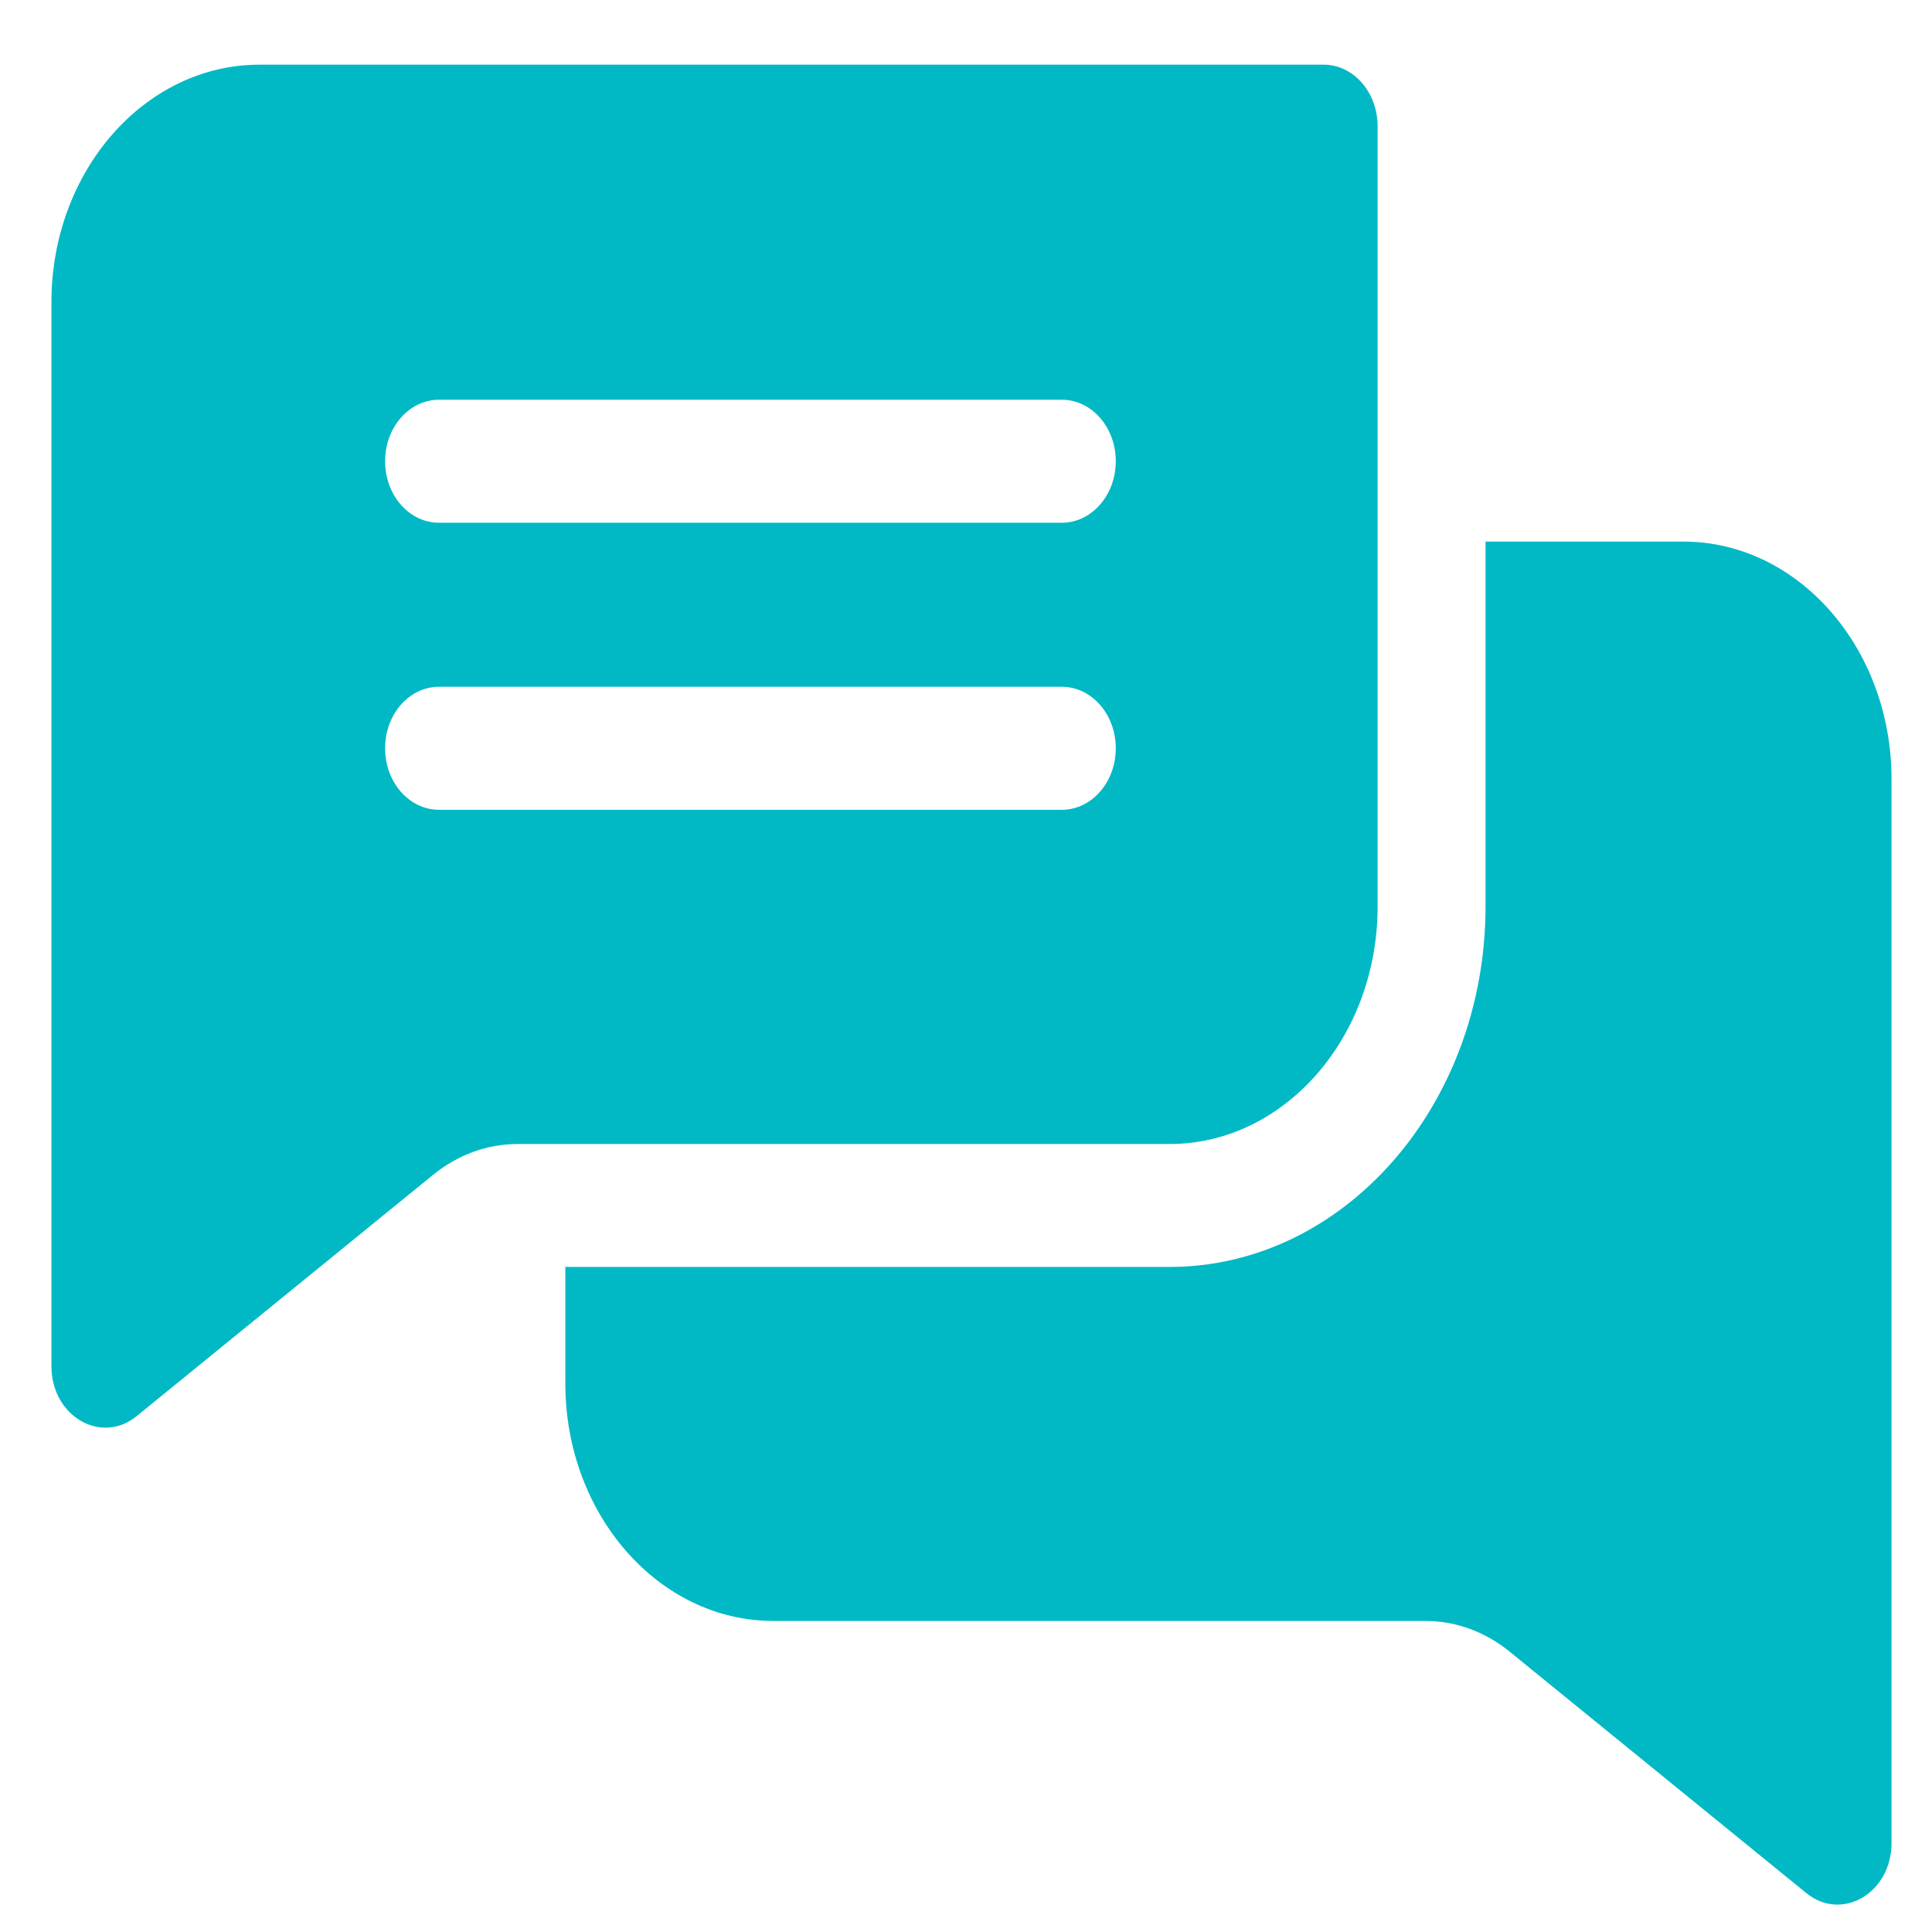
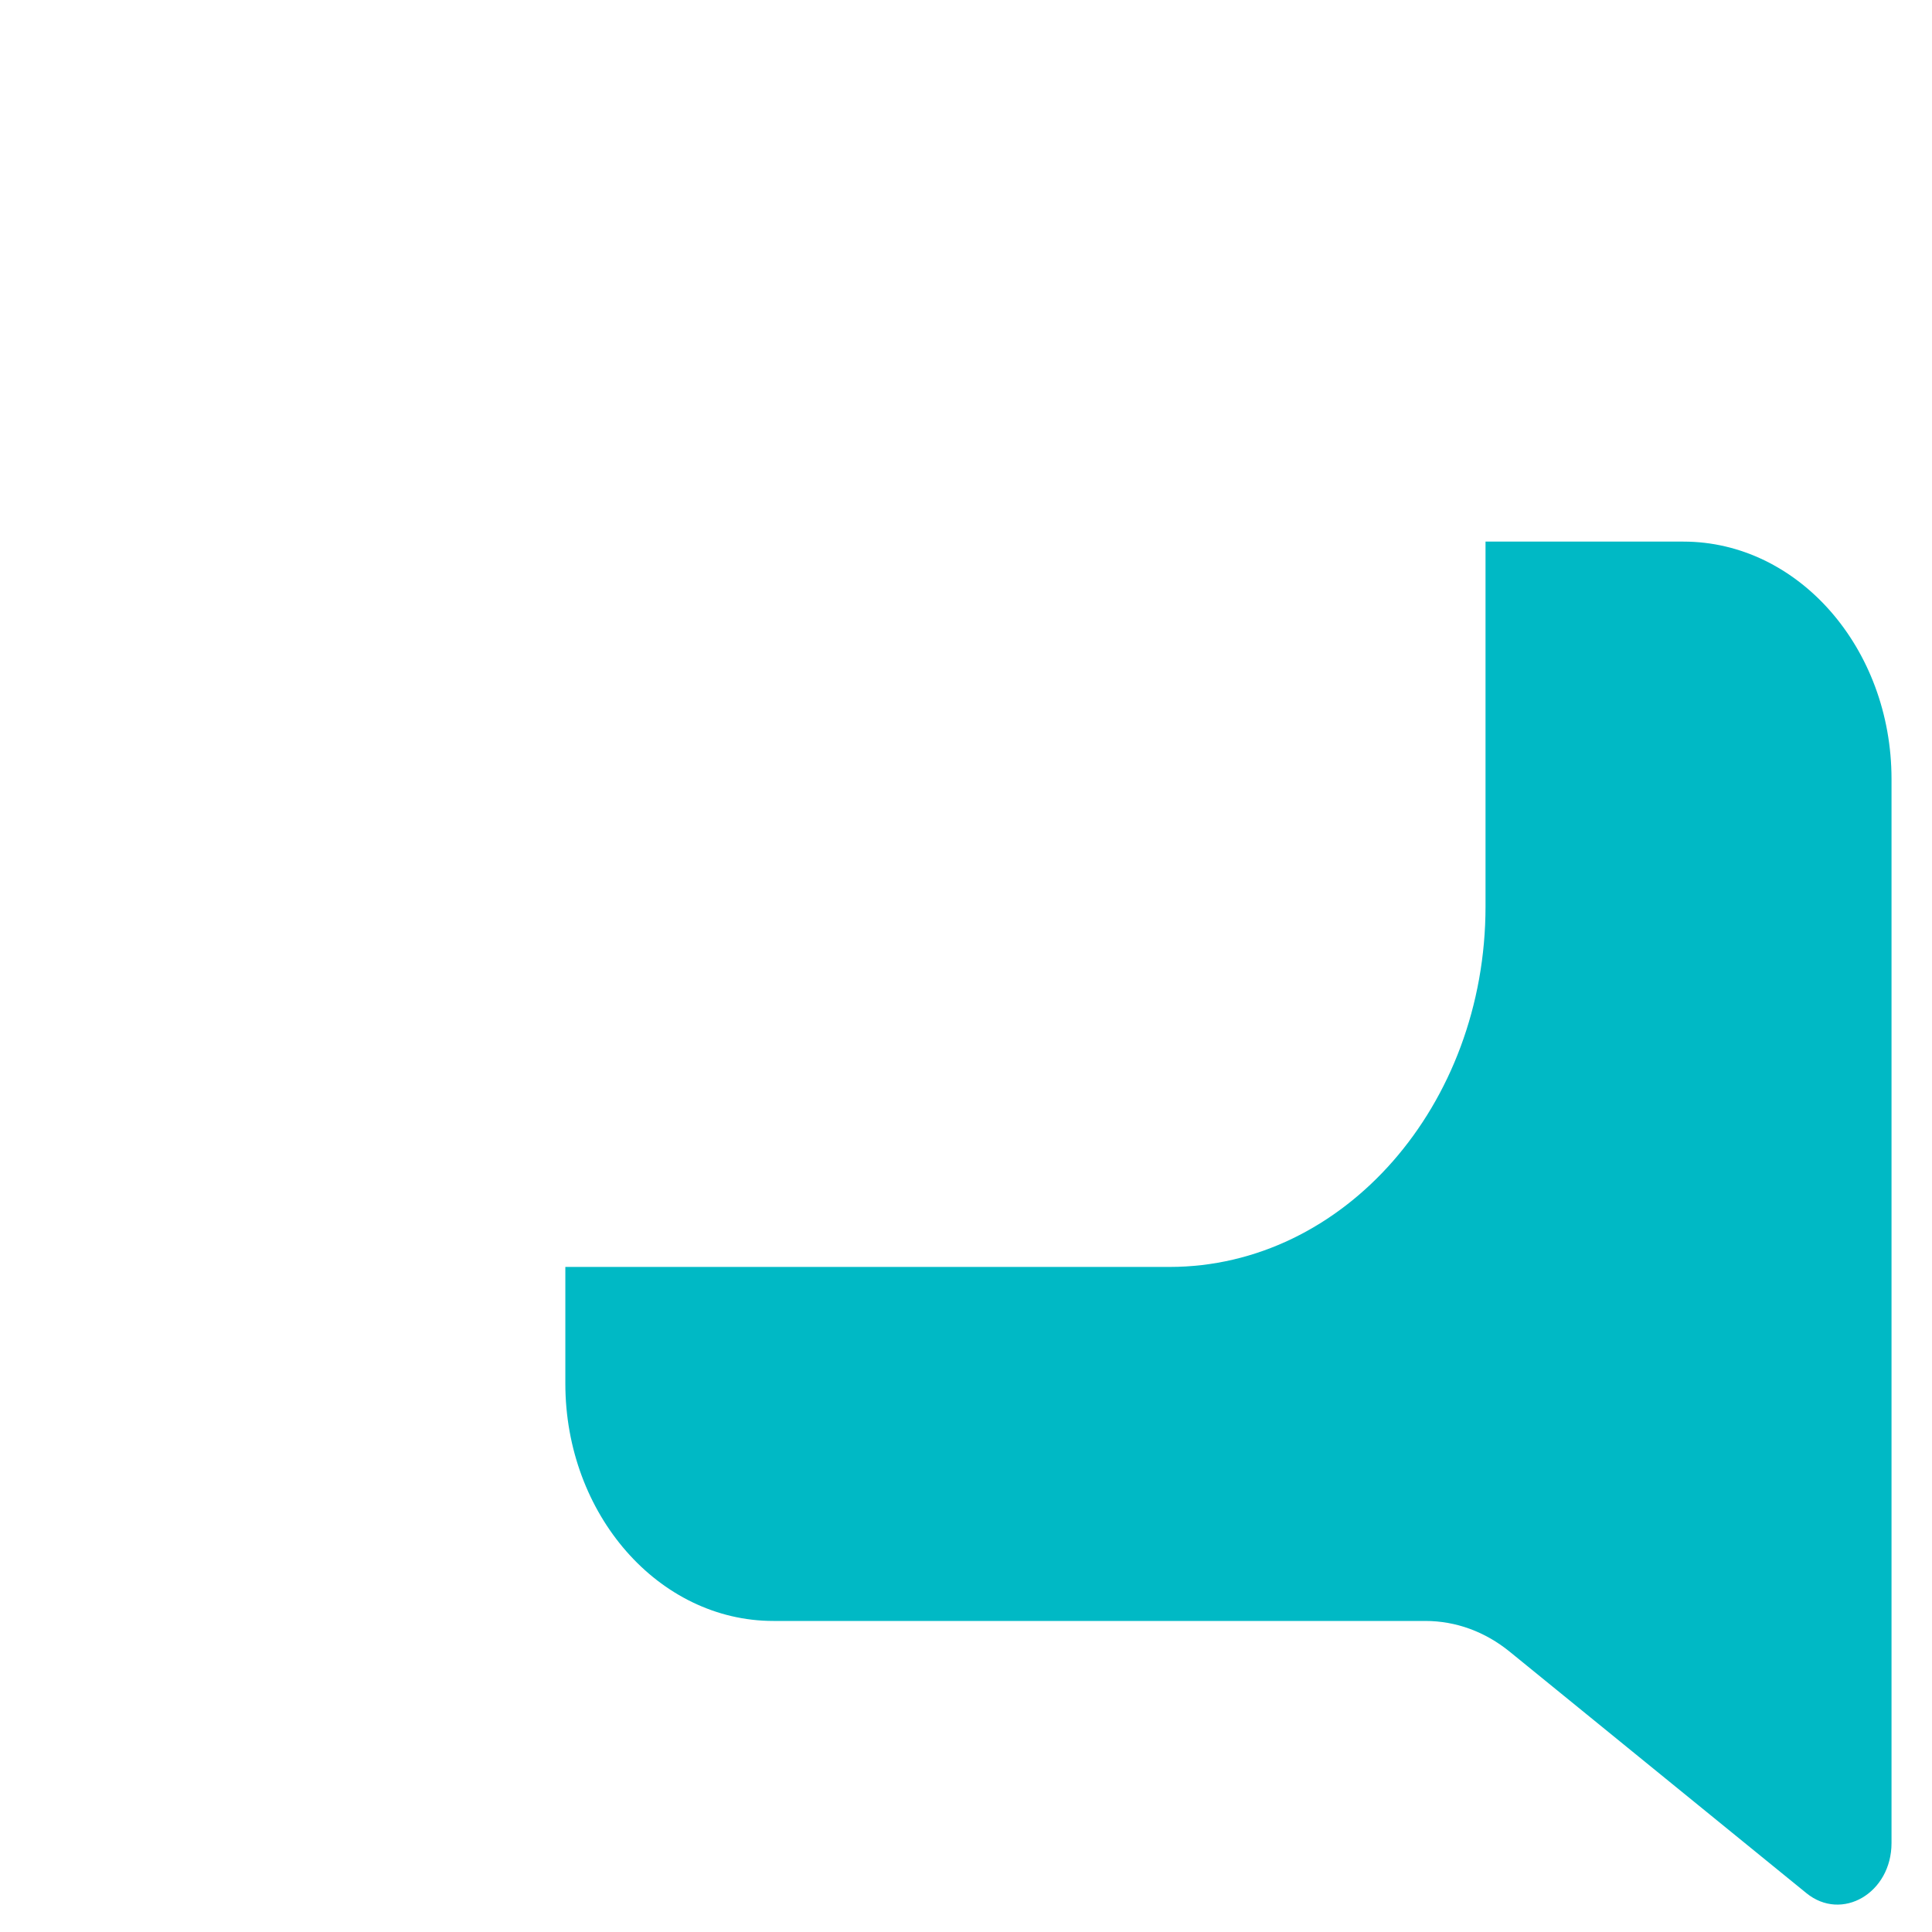
<svg xmlns="http://www.w3.org/2000/svg" width="21" height="21" viewBox="0 0 21 21" fill="none">
-   <path d="M14.388 0.703H2.82C1.573 0.703 0.559 1.861 0.559 3.284V14.849C0.559 15.397 1.102 15.706 1.485 15.393L4.706 12.771C4.977 12.551 5.295 12.435 5.627 12.435H12.712C13.96 12.435 14.974 11.277 14.974 9.854V1.372C14.974 1.003 14.711 0.703 14.388 0.703ZM11.542 8.802H4.772C4.448 8.802 4.186 8.503 4.186 8.133C4.186 7.764 4.448 7.465 4.772 7.465H11.542C11.865 7.465 12.128 7.764 12.128 8.133C12.128 8.503 11.865 8.802 11.542 8.802ZM11.542 5.682H4.772C4.448 5.682 4.186 5.383 4.186 5.013C4.186 4.644 4.448 4.345 4.772 4.345H11.542C11.865 4.345 12.128 4.644 12.128 5.013C12.128 5.383 11.865 5.682 11.542 5.682Z" fill="#00B9C5" />
  <path d="M20.56 8.468V20.033C20.56 20.577 20.02 20.892 19.634 20.577L16.412 17.955C16.142 17.735 15.824 17.619 15.492 17.619H8.406C7.159 17.619 6.145 16.461 6.145 15.038V13.771H12.713C14.607 13.771 16.147 12.013 16.147 9.853V5.887H18.298C19.545 5.887 20.56 7.045 20.56 8.468Z" fill="#00B9C5" />
</svg>